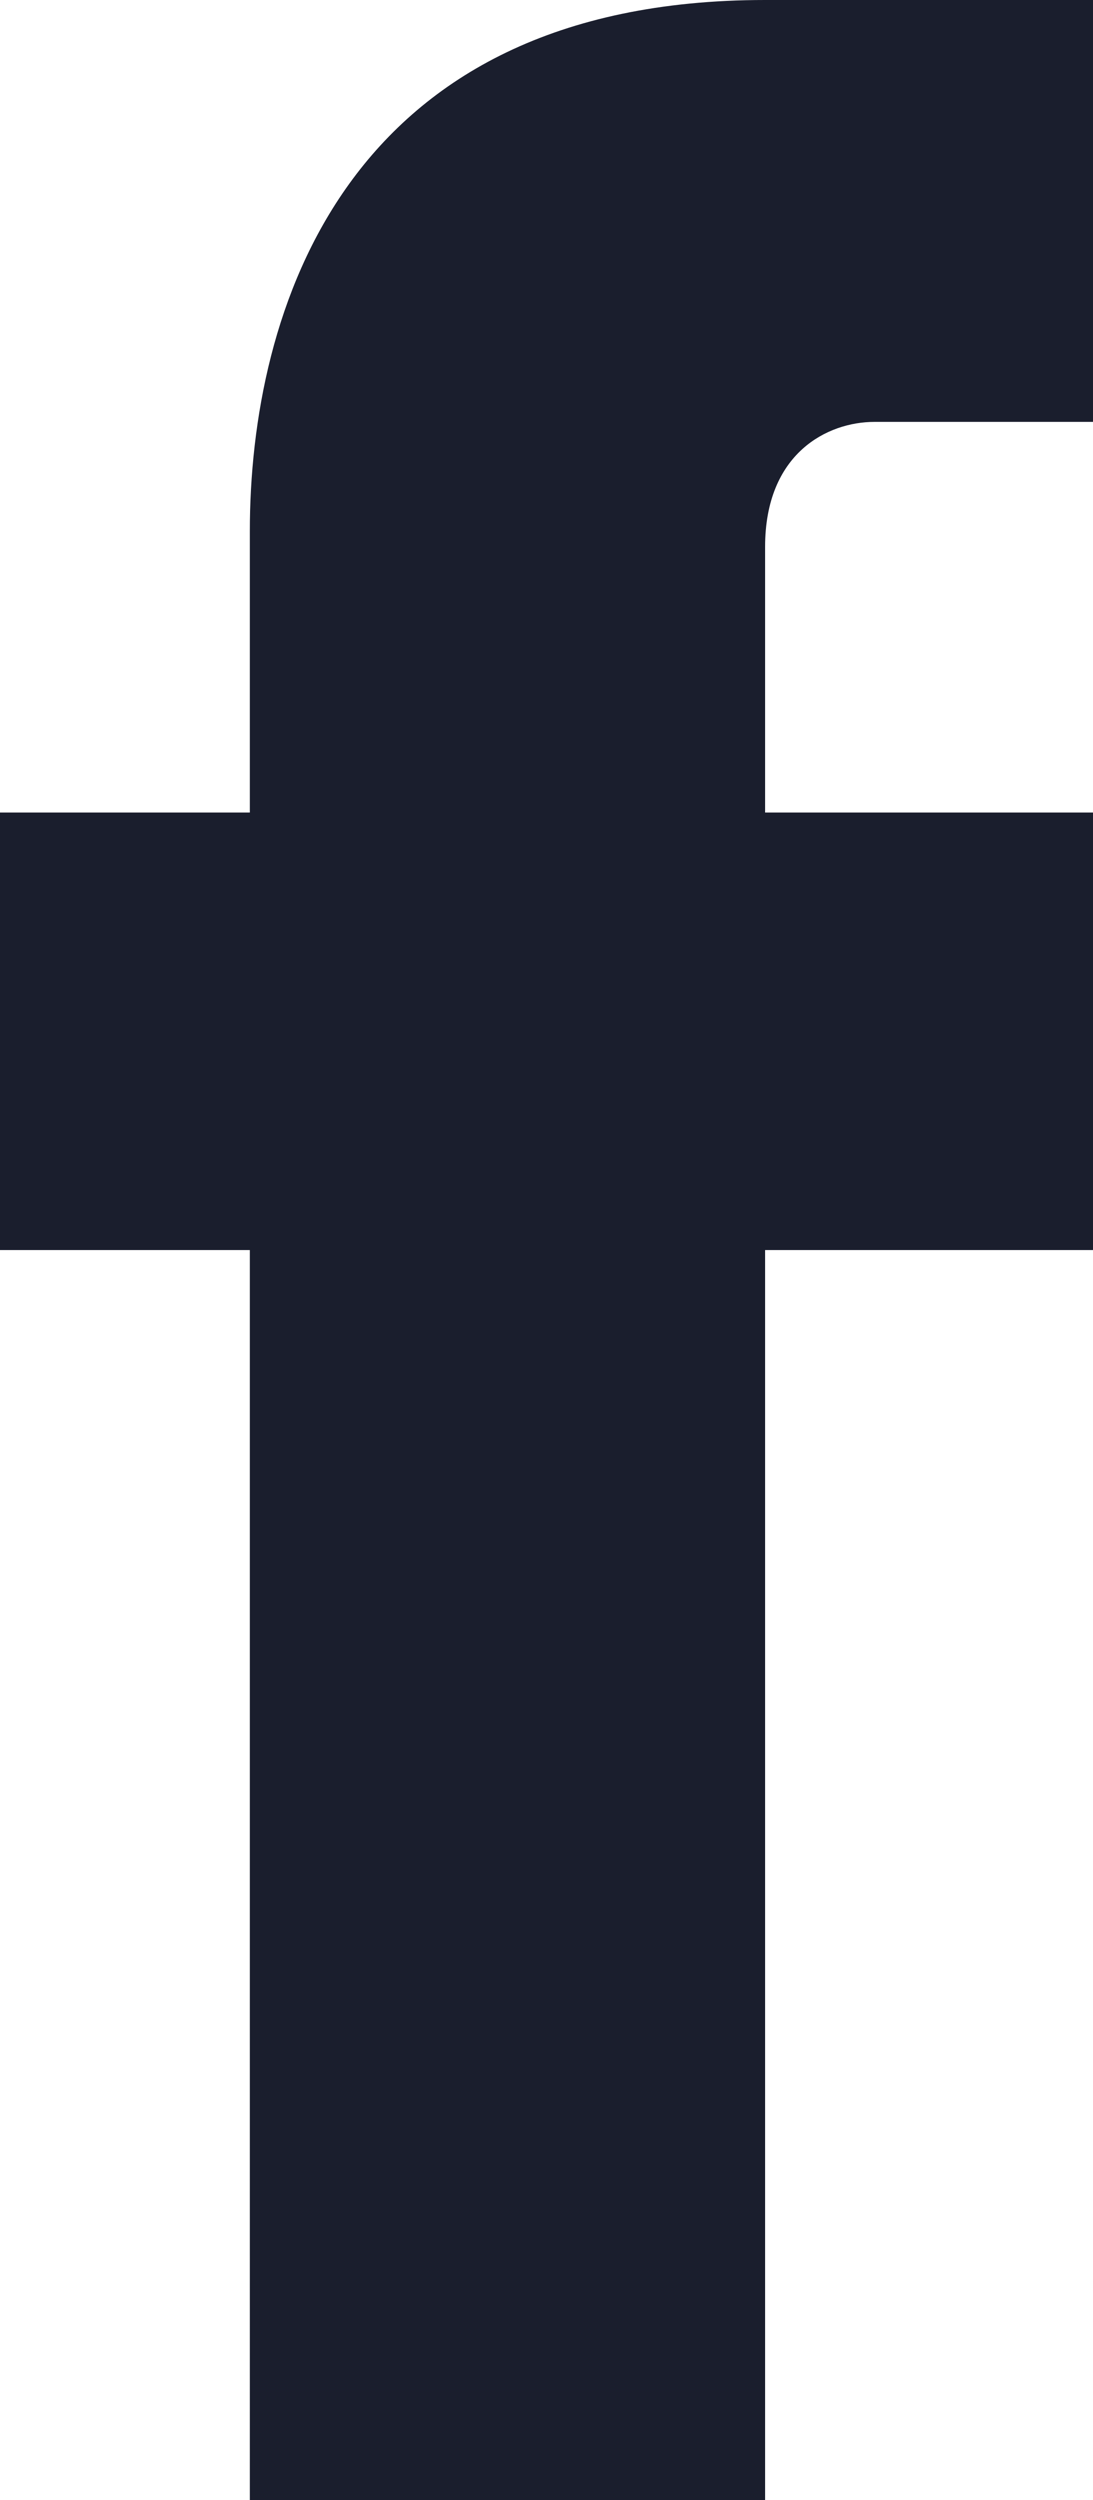
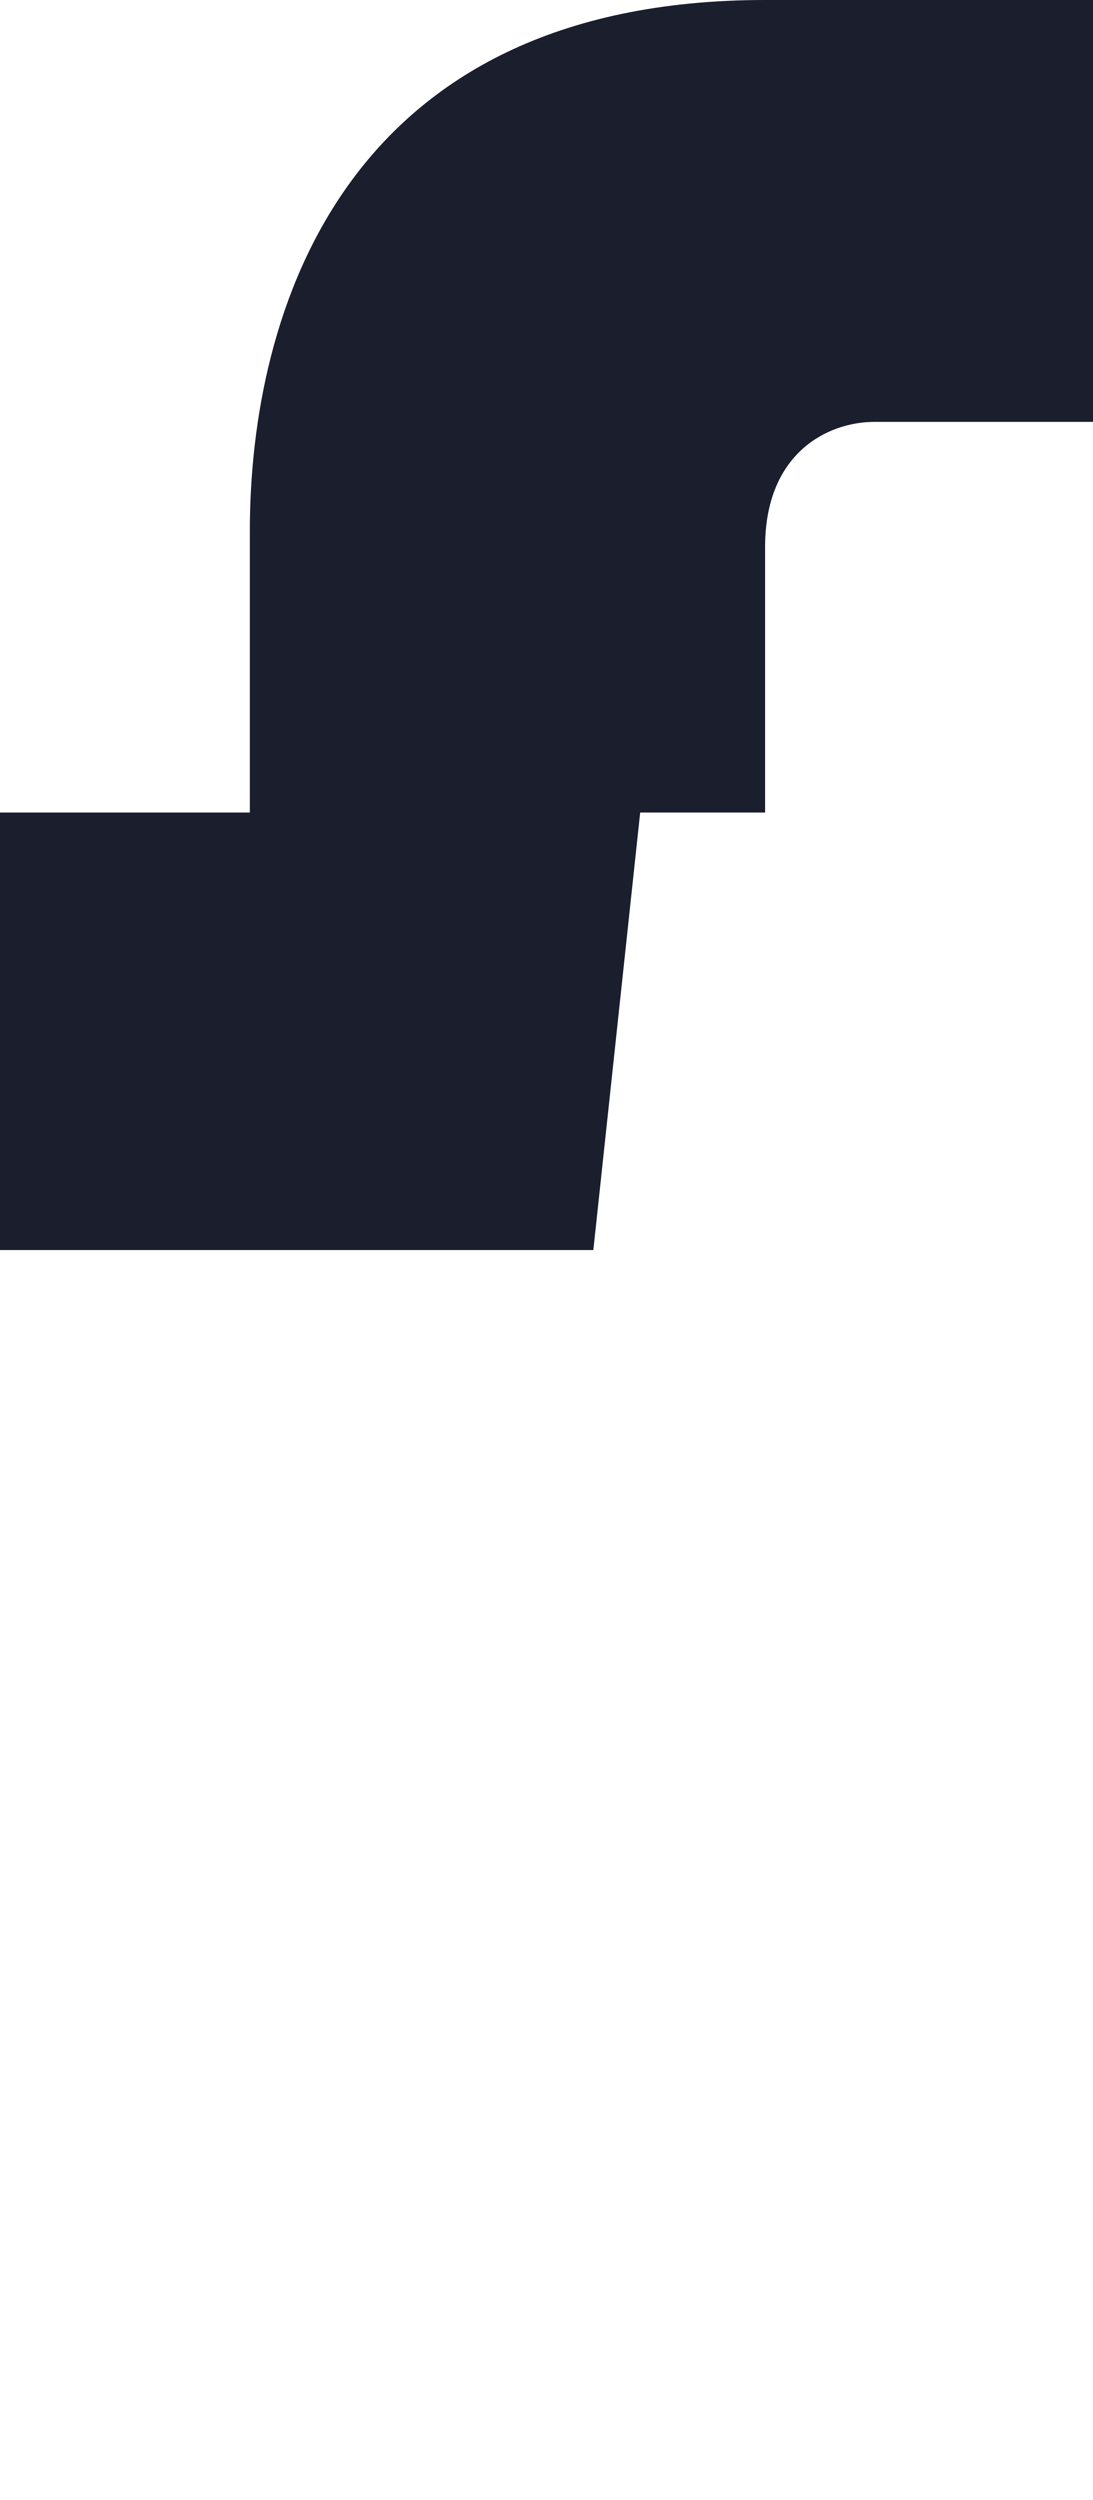
<svg xmlns="http://www.w3.org/2000/svg" version="1.1" id="Layer_1" x="0px" y="0px" viewBox="0 0 7 16" style="enable-background:new 0 0 7 16;" xml:space="preserve">
  <style type="text/css">
	.st0{fill:#1A1E2D;}
</style>
  <g>
-     <path class="st0" d="M4.9,3.5c0-0.6,0.4-0.8,0.7-0.8c0.3,0,1.8,0,1.8,0V0L4.9,0C2.2,0,1.6,2,1.6,3.4v1.8H0V8h1.6c0,3.6,0,8,0,8h3.3   c0,0,0-4.4,0-8h2.2l0.3-2.8H4.9V3.5z" />
+     <path class="st0" d="M4.9,3.5c0-0.6,0.4-0.8,0.7-0.8c0.3,0,1.8,0,1.8,0V0L4.9,0C2.2,0,1.6,2,1.6,3.4v1.8H0V8h1.6c0,3.6,0,8,0,8c0,0,0-4.4,0-8h2.2l0.3-2.8H4.9V3.5z" />
  </g>
</svg>